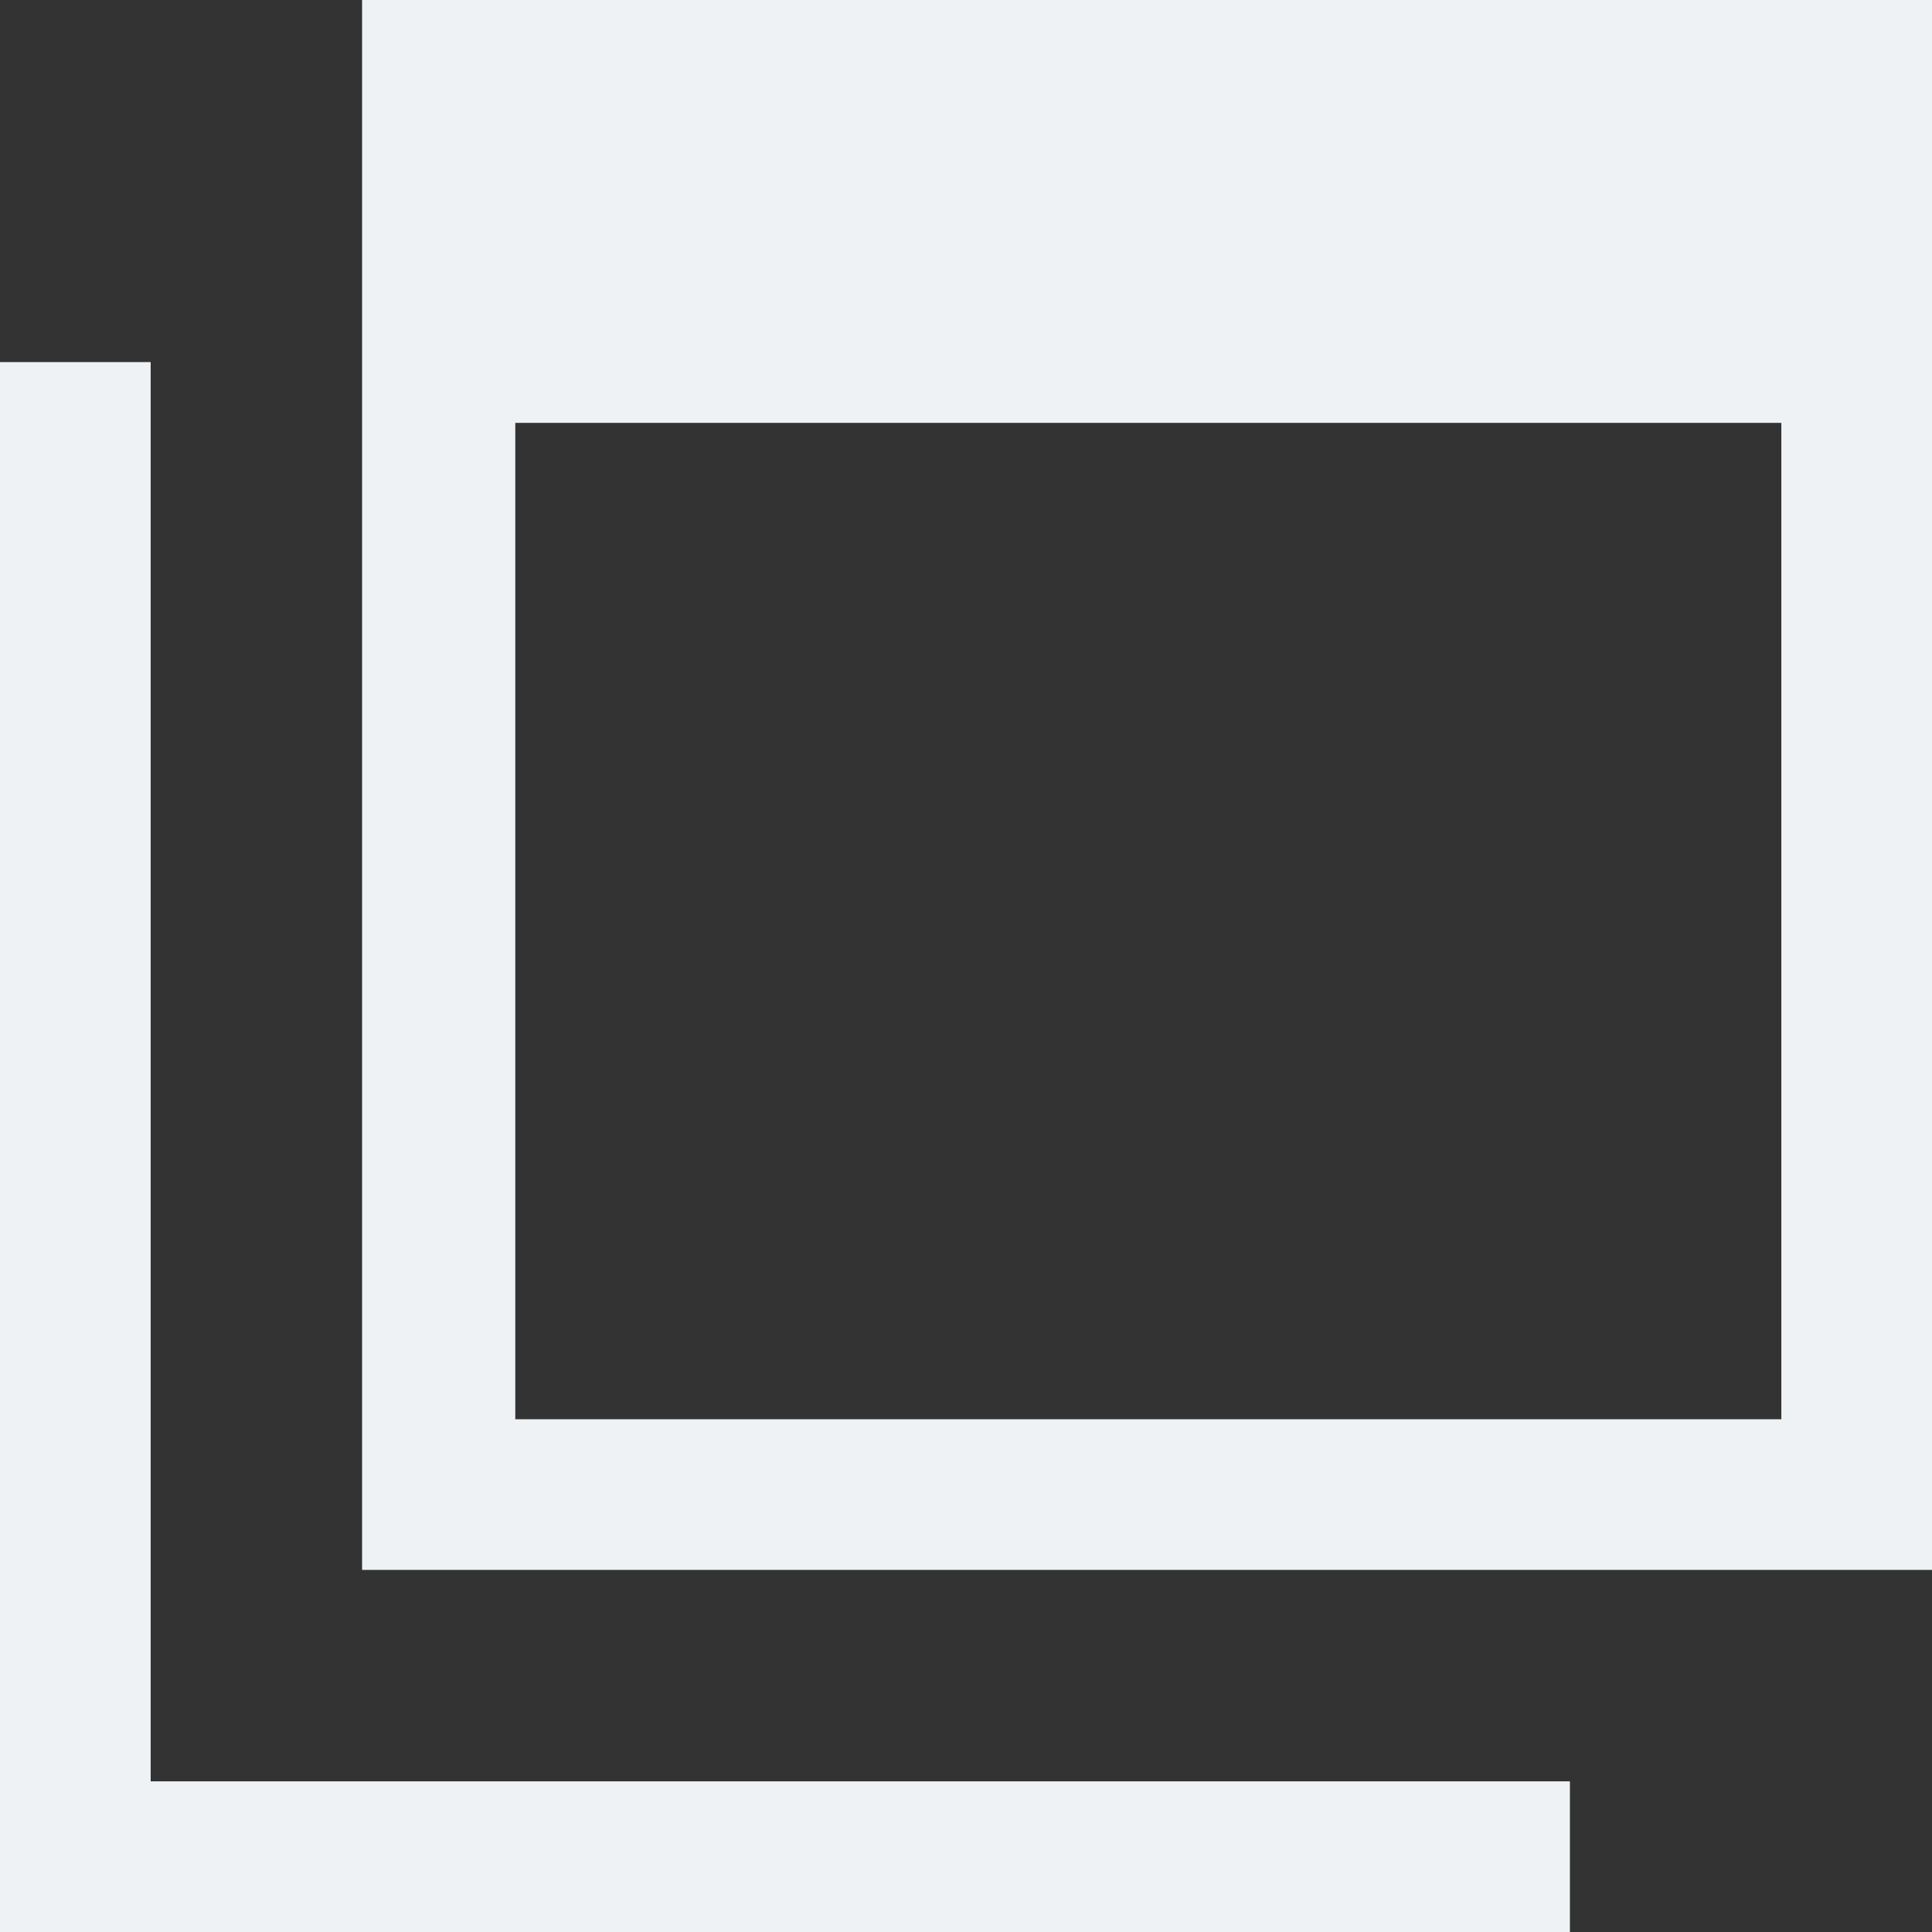
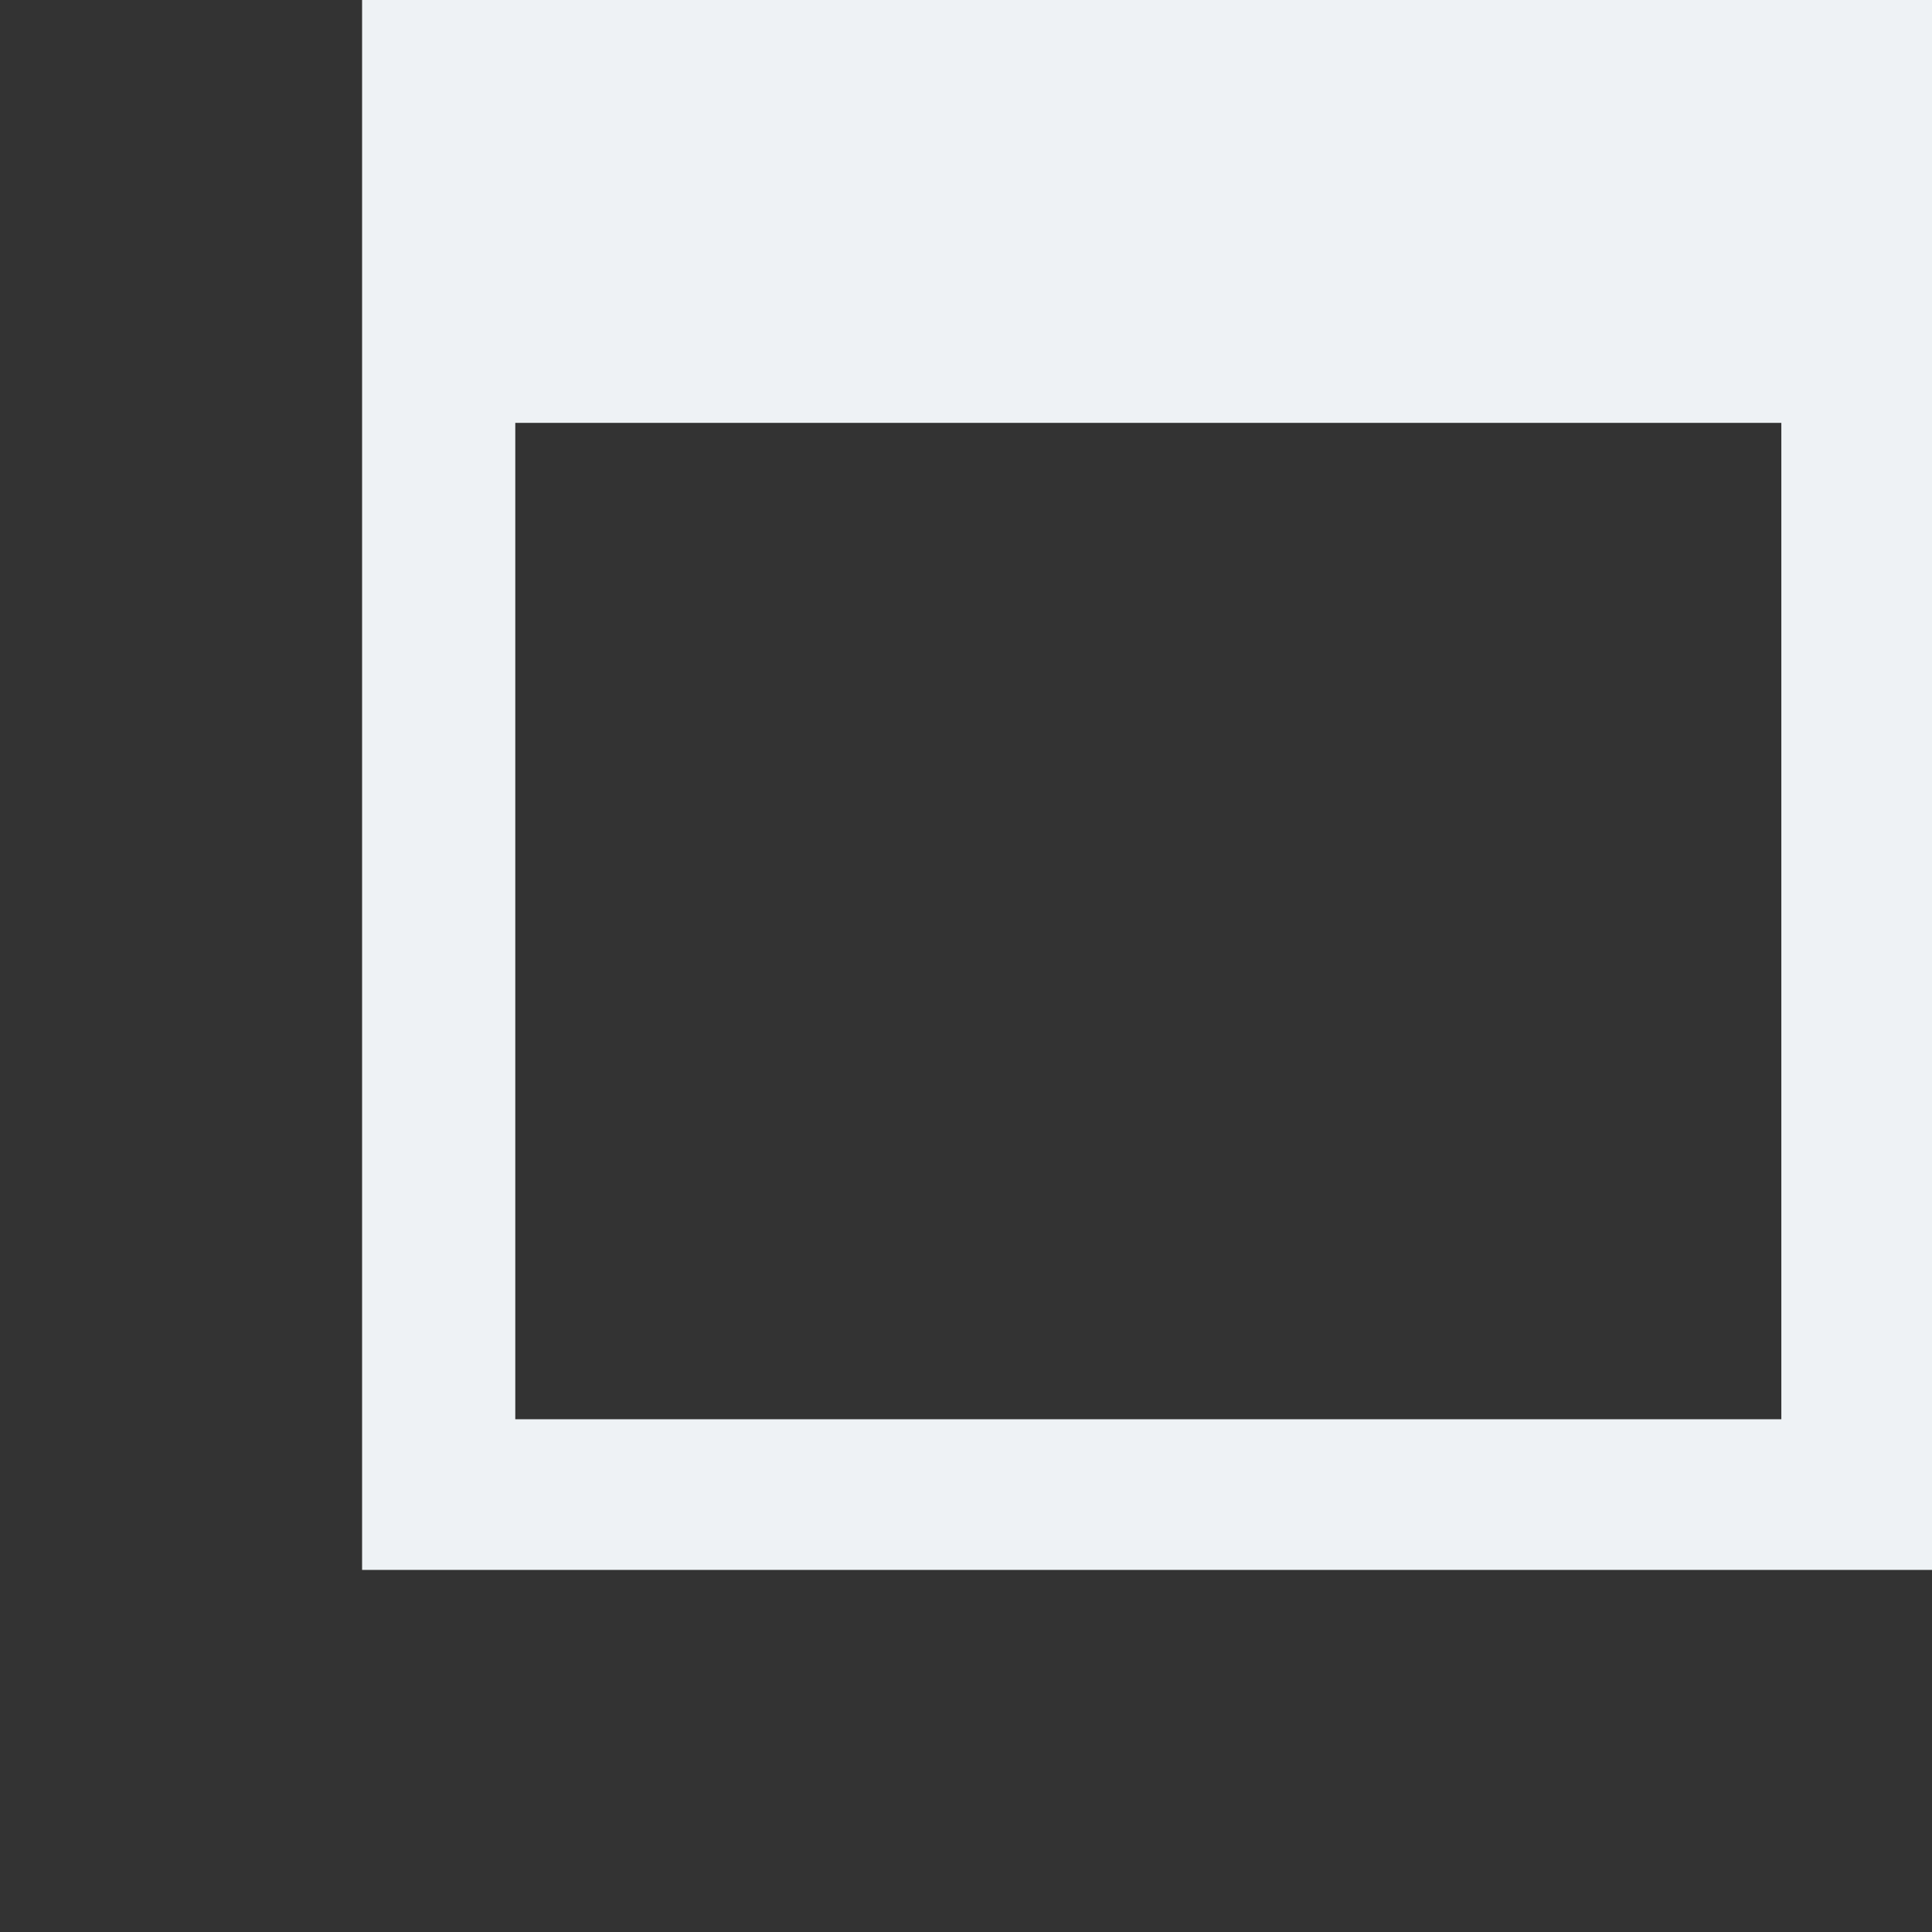
<svg xmlns="http://www.w3.org/2000/svg" viewBox="0 0 15.26 15.26">
  <rect x="0" y="0" width="15.26" height="15.26" fill="#333333" stroke="none" />
  <defs>
    <style>.cls-1{fill:#eef2f5;}</style>
  </defs>
  <g id="レイヤー_2" data-name="レイヤー 2">
    <g id="レイヤー_1-2" data-name="レイヤー 1">
      <path class="cls-1" d="M2.86,0V12.4h12.4V0ZM14.07,11.21h-10V3.34h10Z" />
-       <polygon class="cls-1" points="1.19 14.07 1.19 8.82 1.19 4.05 1.19 2.86 0 2.86 0 15.26 12.4 15.26 12.4 14.07 11.21 14.07 1.19 14.07" />
    </g>
  </g>
</svg>